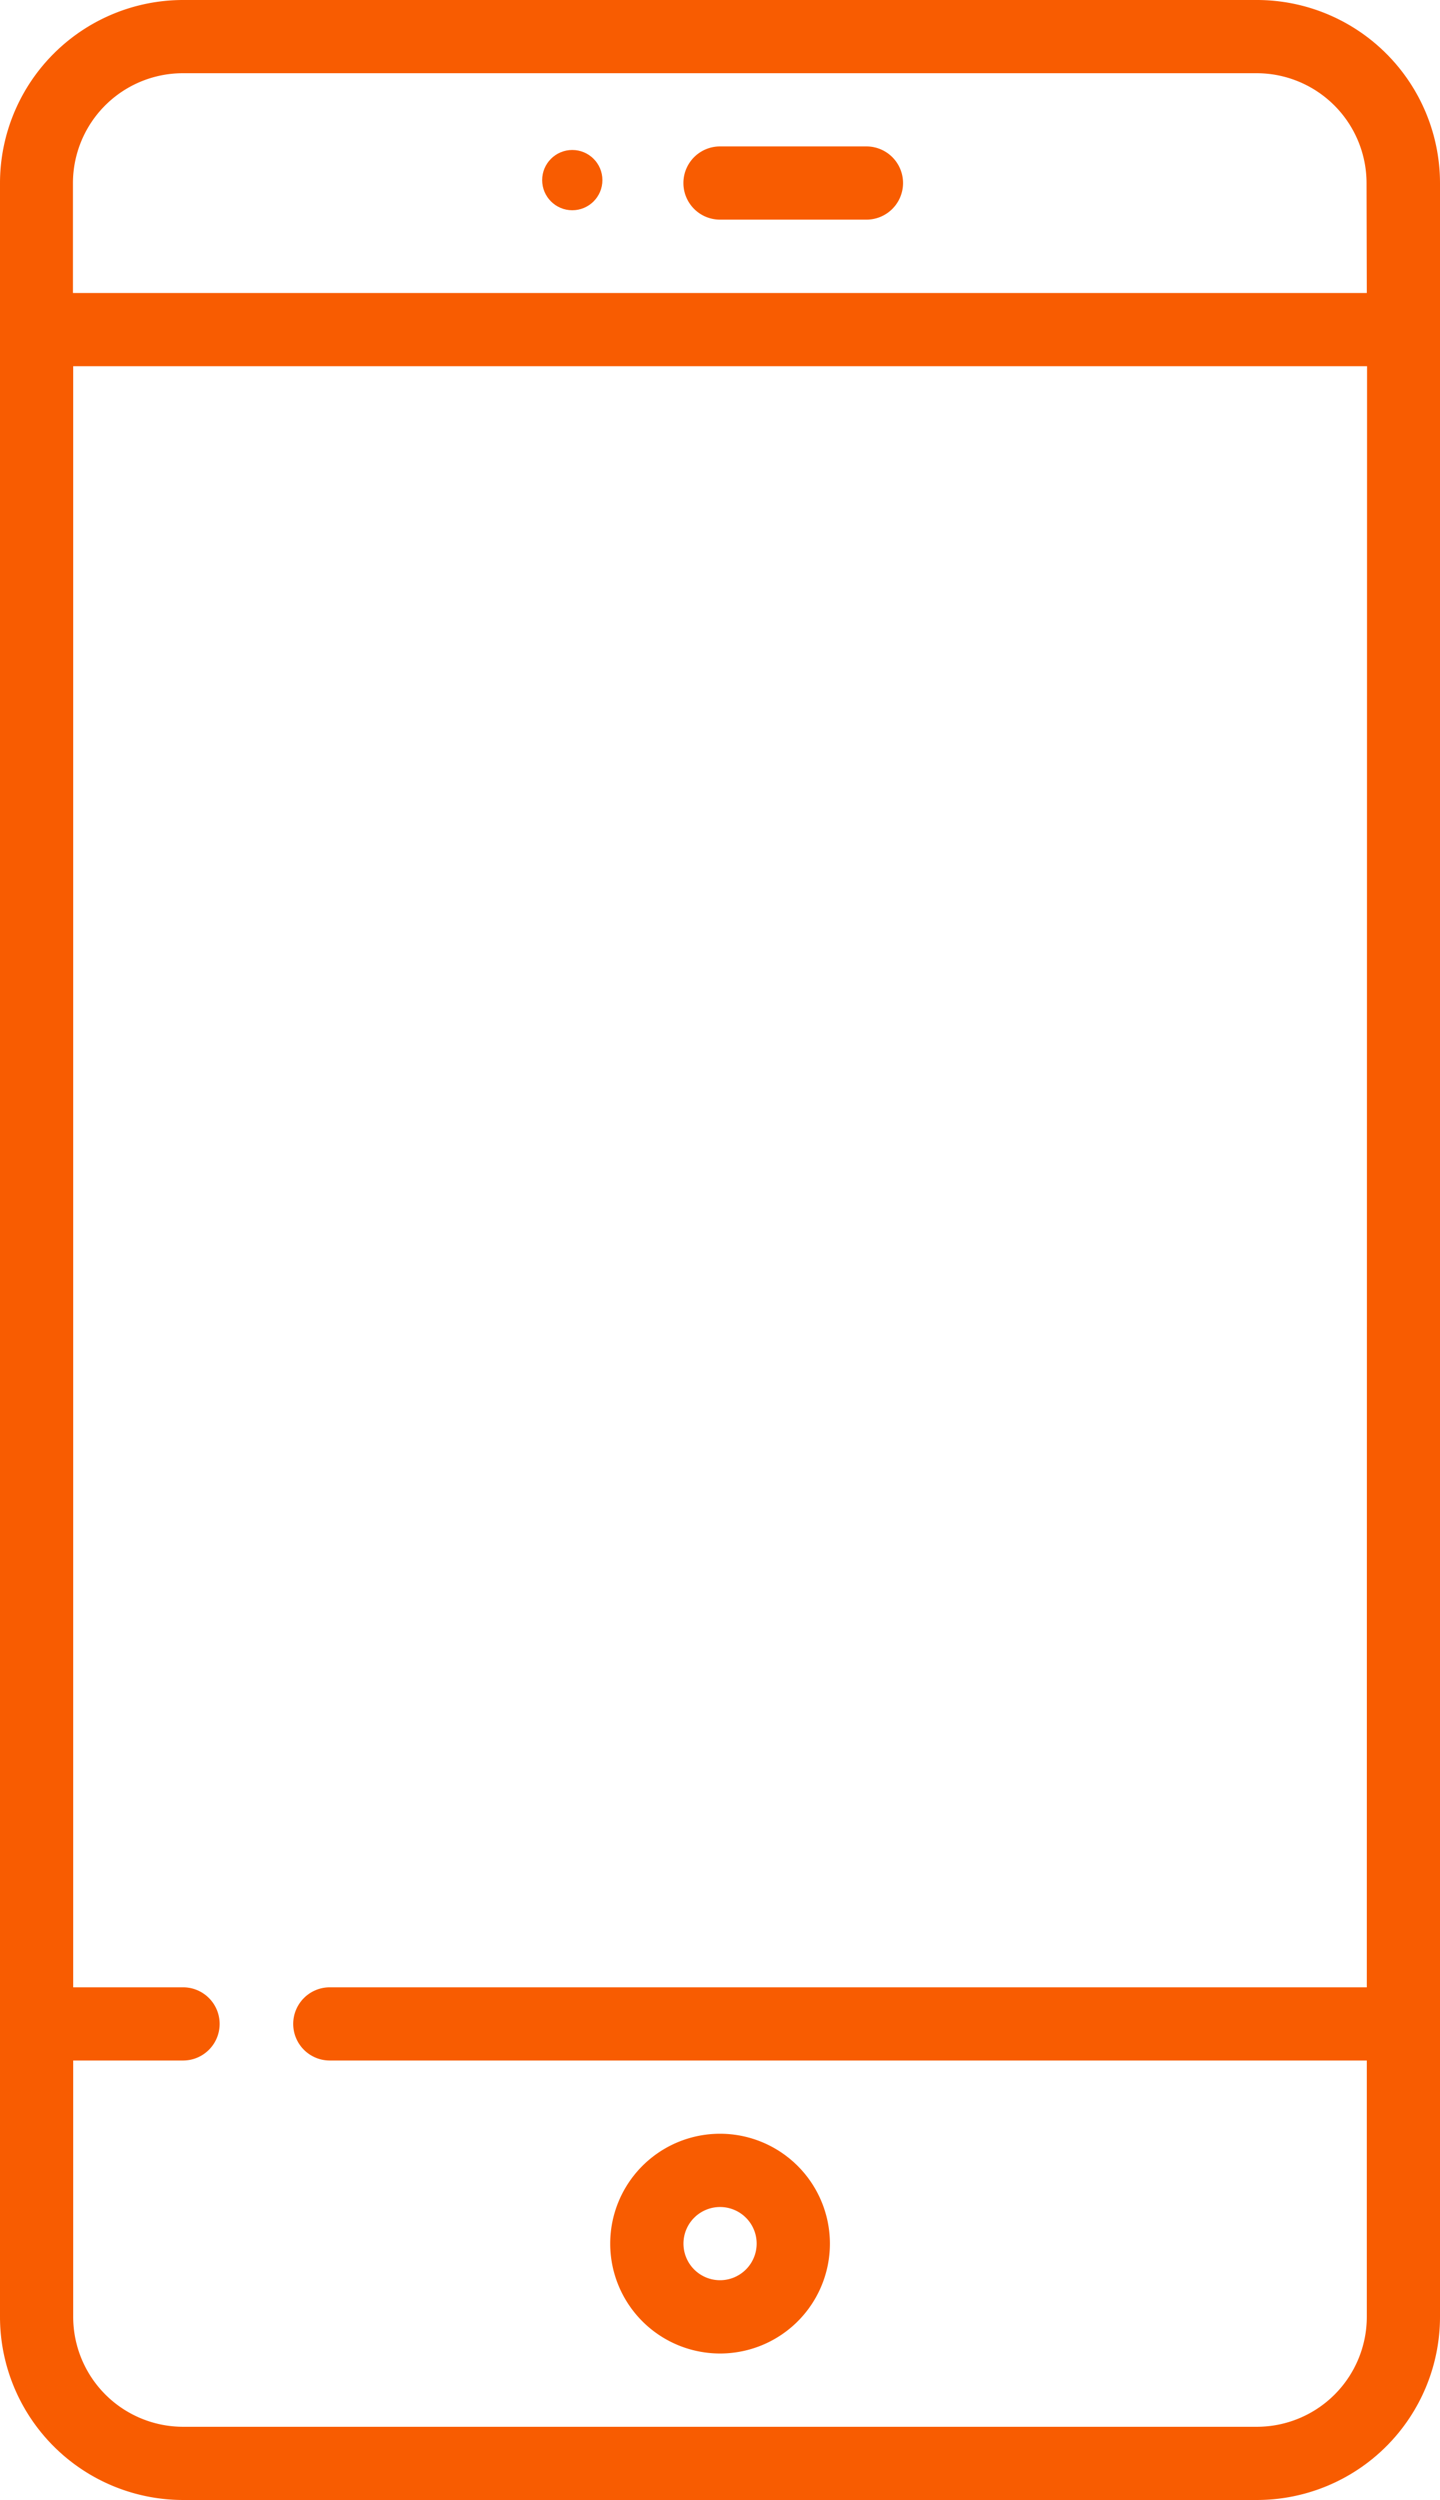
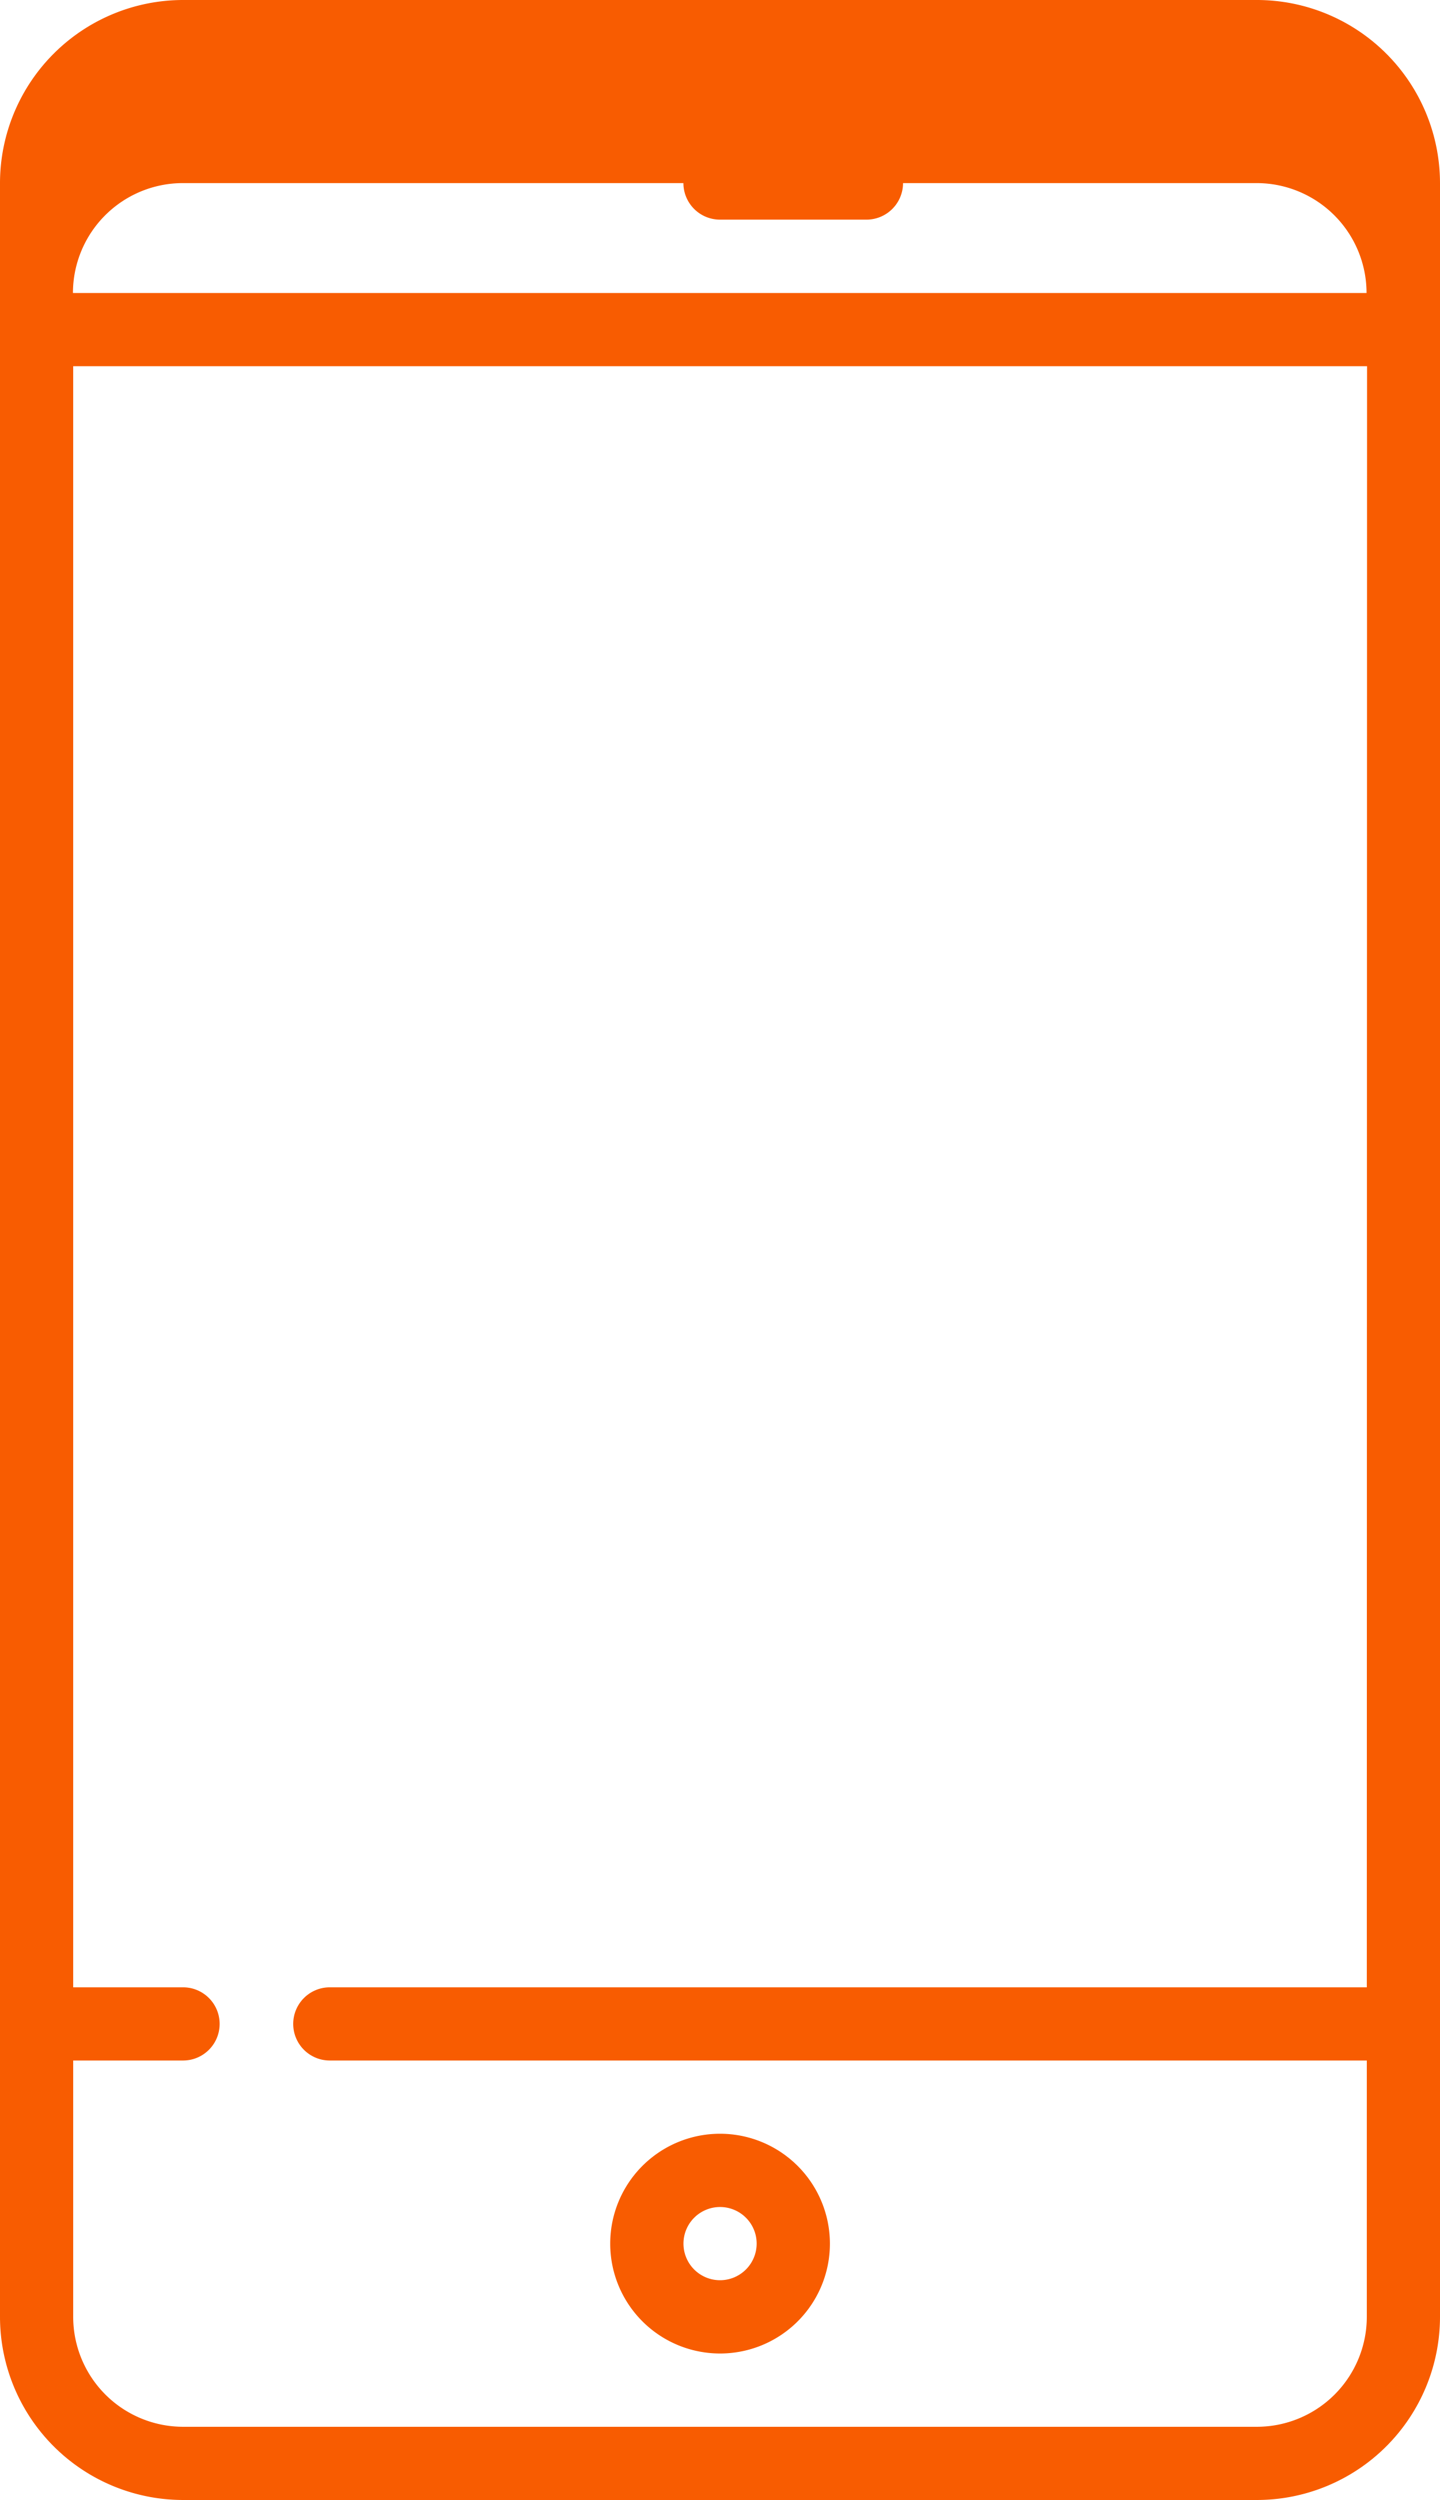
<svg xmlns="http://www.w3.org/2000/svg" width="22.704" height="39.405" viewBox="0 0 22.704 39.405">
  <g transform="translate(-1144.148 -78.798)">
    <g transform="translate(1144.148 78.798)">
-       <path d="M128.318,0H111.386A2.889,2.889,0,0,0,108.5,2.886V36.519a2.889,2.889,0,0,0,2.886,2.886h16.932a2.889,2.889,0,0,0,2.886-2.886V2.886A2.889,2.889,0,0,0,128.318,0Zm1.732,31.324H113.7a.577.577,0,1,0,0,1.154H130.05v4.041a1.734,1.734,0,0,1-1.732,1.732H111.386a1.734,1.734,0,0,1-1.732-1.732V32.478h1.732a.577.577,0,1,0,0-1.154h-1.732V5.772h20.4Zm0-26.706h-20.4V2.886a1.734,1.734,0,0,1,1.732-1.732h16.932a1.734,1.734,0,0,1,1.732,1.732Z" transform="translate(-108.5)" fill="#f85c01" />
+       <path d="M128.318,0H111.386A2.889,2.889,0,0,0,108.5,2.886V36.519a2.889,2.889,0,0,0,2.886,2.886h16.932a2.889,2.889,0,0,0,2.886-2.886V2.886A2.889,2.889,0,0,0,128.318,0Zm1.732,31.324H113.7a.577.577,0,1,0,0,1.154H130.05v4.041a1.734,1.734,0,0,1-1.732,1.732H111.386a1.734,1.734,0,0,1-1.732-1.732V32.478h1.732a.577.577,0,1,0,0-1.154h-1.732V5.772h20.4Zm0-26.706h-20.4a1.734,1.734,0,0,1,1.732-1.732h16.932a1.734,1.734,0,0,1,1.732,1.732Z" transform="translate(-108.5)" fill="#f85c01" />
    </g>
    <g transform="translate(1154.923 81.106)">
      <path d="M251.386,30h-2.309a.577.577,0,1,0,0,1.154h2.309a.577.577,0,1,0,0-1.154Z" transform="translate(-248.5 -30)" fill="#f85c01" />
    </g>
    <g transform="translate(1153.769 112.43)">
      <path d="M235.232,437a1.732,1.732,0,1,0,1.732,1.732A1.734,1.734,0,0,0,235.232,437Zm0,2.309a.577.577,0,1,1,.577-.577A.578.578,0,0,1,235.232,439.309Z" transform="translate(-233.5 -437)" fill="#f85c01" />
    </g>
    <g transform="translate(1152.696 81.162)">
      <g transform="translate(0 0)">
-         <ellipse cx="0.475" cy="0.475" rx="0.475" ry="0.475" fill="#f85c01" />
-       </g>
+         </g>
    </g>
  </g>
</svg>